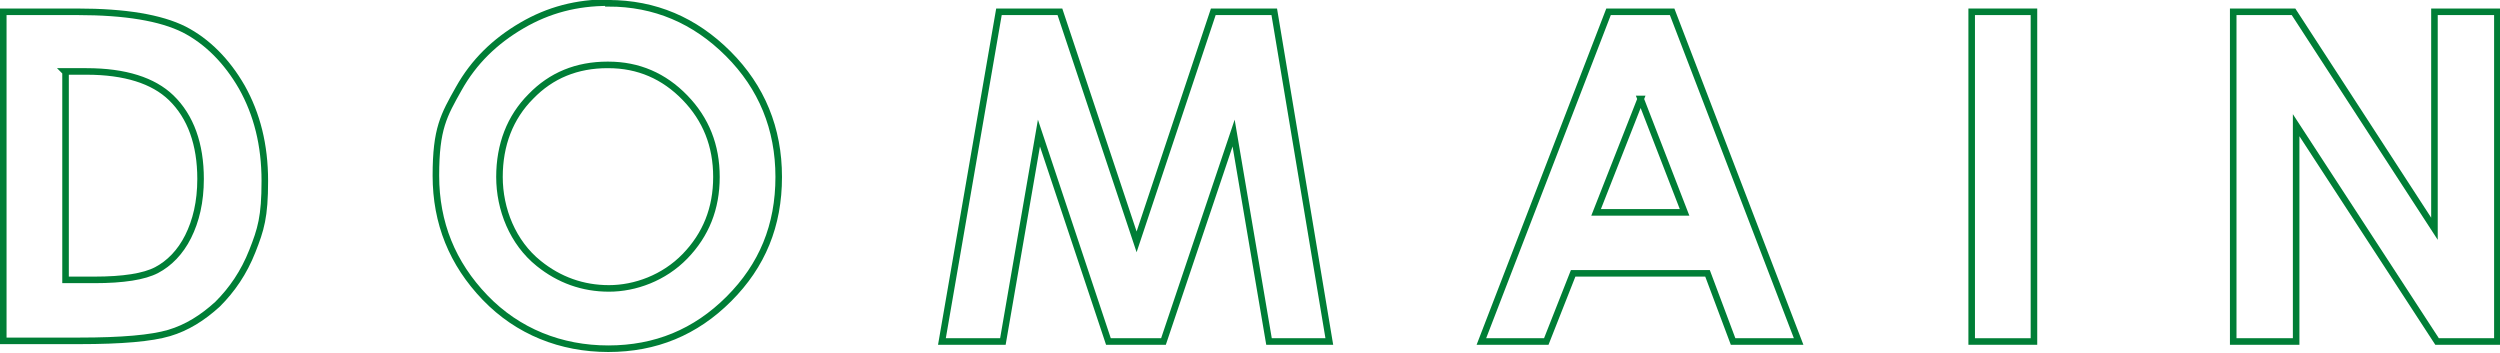
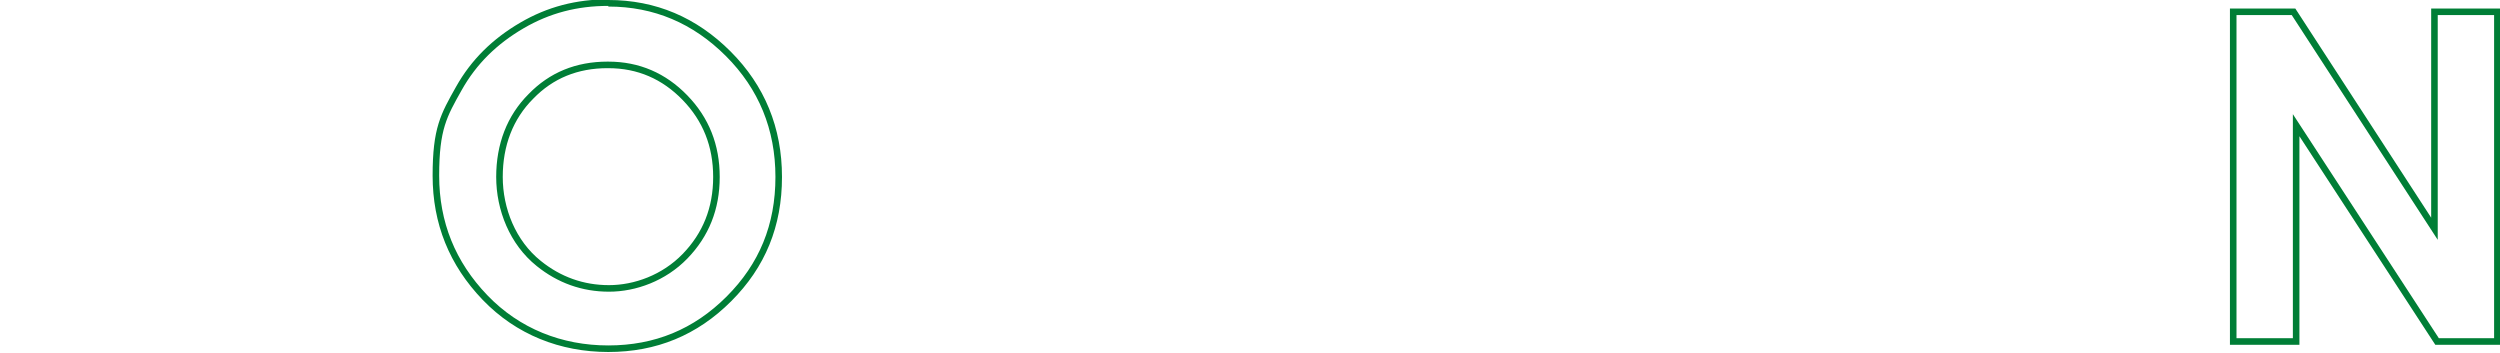
<svg xmlns="http://www.w3.org/2000/svg" id="_レイヤー_1" data-name="レイヤー 1" version="1.1" viewBox="0 0 381.4 53.8">
  <defs>
    <style>
      .cls-1 {
        fill: none;
        stroke: #007e36;
        stroke-miterlimit: 10;
      }
    </style>
  </defs>
  <g id="b">
    <g id="c">
      <g>
-         <path class="cls-1" d="M.5,1.8h11.3c7.3,0,12.7.9,16.3,2.7,3.5,1.8,6.5,4.8,8.8,8.8,2.3,4.1,3.5,8.8,3.5,14.3s-.6,7.4-1.9,10.7-3.1,5.9-5.3,8.1c-2.3,2.1-4.7,3.6-7.4,4.4s-7.2,1.2-13.7,1.2H.5V1.8ZM10,11v31.7h4.4c4.4,0,7.6-.5,9.5-1.5s3.6-2.7,4.8-5.1,1.9-5.3,1.9-8.8c0-5.3-1.5-9.5-4.5-12.4-2.7-2.6-7-4-12.9-4h-3.3Z" />
-         <path class="cls-1" d="M92.8.5c7.1,0,13.2,2.6,18.3,7.7,5.1,5.1,7.7,11.4,7.7,18.8s-2.5,13.5-7.6,18.6-11.2,7.6-18.4,7.6-13.8-2.6-18.8-7.8c-5-5.2-7.5-11.4-7.5-18.6s1.2-9.2,3.5-13.3,5.5-7.2,9.6-9.6c4.1-2.4,8.4-3.5,13.2-3.5h0ZM92.7,9.9c-4.7,0-8.6,1.6-11.7,4.8-3.2,3.2-4.8,7.4-4.8,12.3s2,10,6,13.2c3.1,2.5,6.7,3.8,10.7,3.8s8.4-1.6,11.6-4.9,4.8-7.3,4.8-12.1-1.6-8.8-4.8-12.1-7.1-5-11.7-5h0Z" />
-         <path class="cls-1" d="M152.4,1.8h9.3l11.7,35.1L185.1,1.8h9.3l8.4,50.3h-9.2l-5.4-31.8-10.7,31.8h-8.4l-10.6-31.8-5.5,31.8h-9.3L152.4,1.8Z" />
-         <path class="cls-1" d="M245.4,1.8h9.7l19.3,50.3h-10l-3.9-10.4h-20.5l-4.1,10.4h-9.9L245.4,1.8ZM250.3,15.1l-6.8,17.3h13.5l-6.7-17.3h0Z" />
-         <path class="cls-1" d="M300.8,1.8h9.5v50.3h-9.5V1.8Z" />
+         <path class="cls-1" d="M92.8.5c7.1,0,13.2,2.6,18.3,7.7,5.1,5.1,7.7,11.4,7.7,18.8s-2.5,13.5-7.6,18.6-11.2,7.6-18.4,7.6-13.8-2.6-18.8-7.8c-5-5.2-7.5-11.4-7.5-18.6s1.2-9.2,3.5-13.3,5.5-7.2,9.6-9.6c4.1-2.4,8.4-3.5,13.2-3.5h0M92.7,9.9c-4.7,0-8.6,1.6-11.7,4.8-3.2,3.2-4.8,7.4-4.8,12.3s2,10,6,13.2c3.1,2.5,6.7,3.8,10.7,3.8s8.4-1.6,11.6-4.9,4.8-7.3,4.8-12.1-1.6-8.8-4.8-12.1-7.1-5-11.7-5h0Z" />
        <path class="cls-1" d="M340.7,1.8h9.2l21.5,33.1V1.8h9.6v50.3h-9.2l-21.5-33v33h-9.6V1.8h0Z" />
      </g>
    </g>
  </g>
</svg>